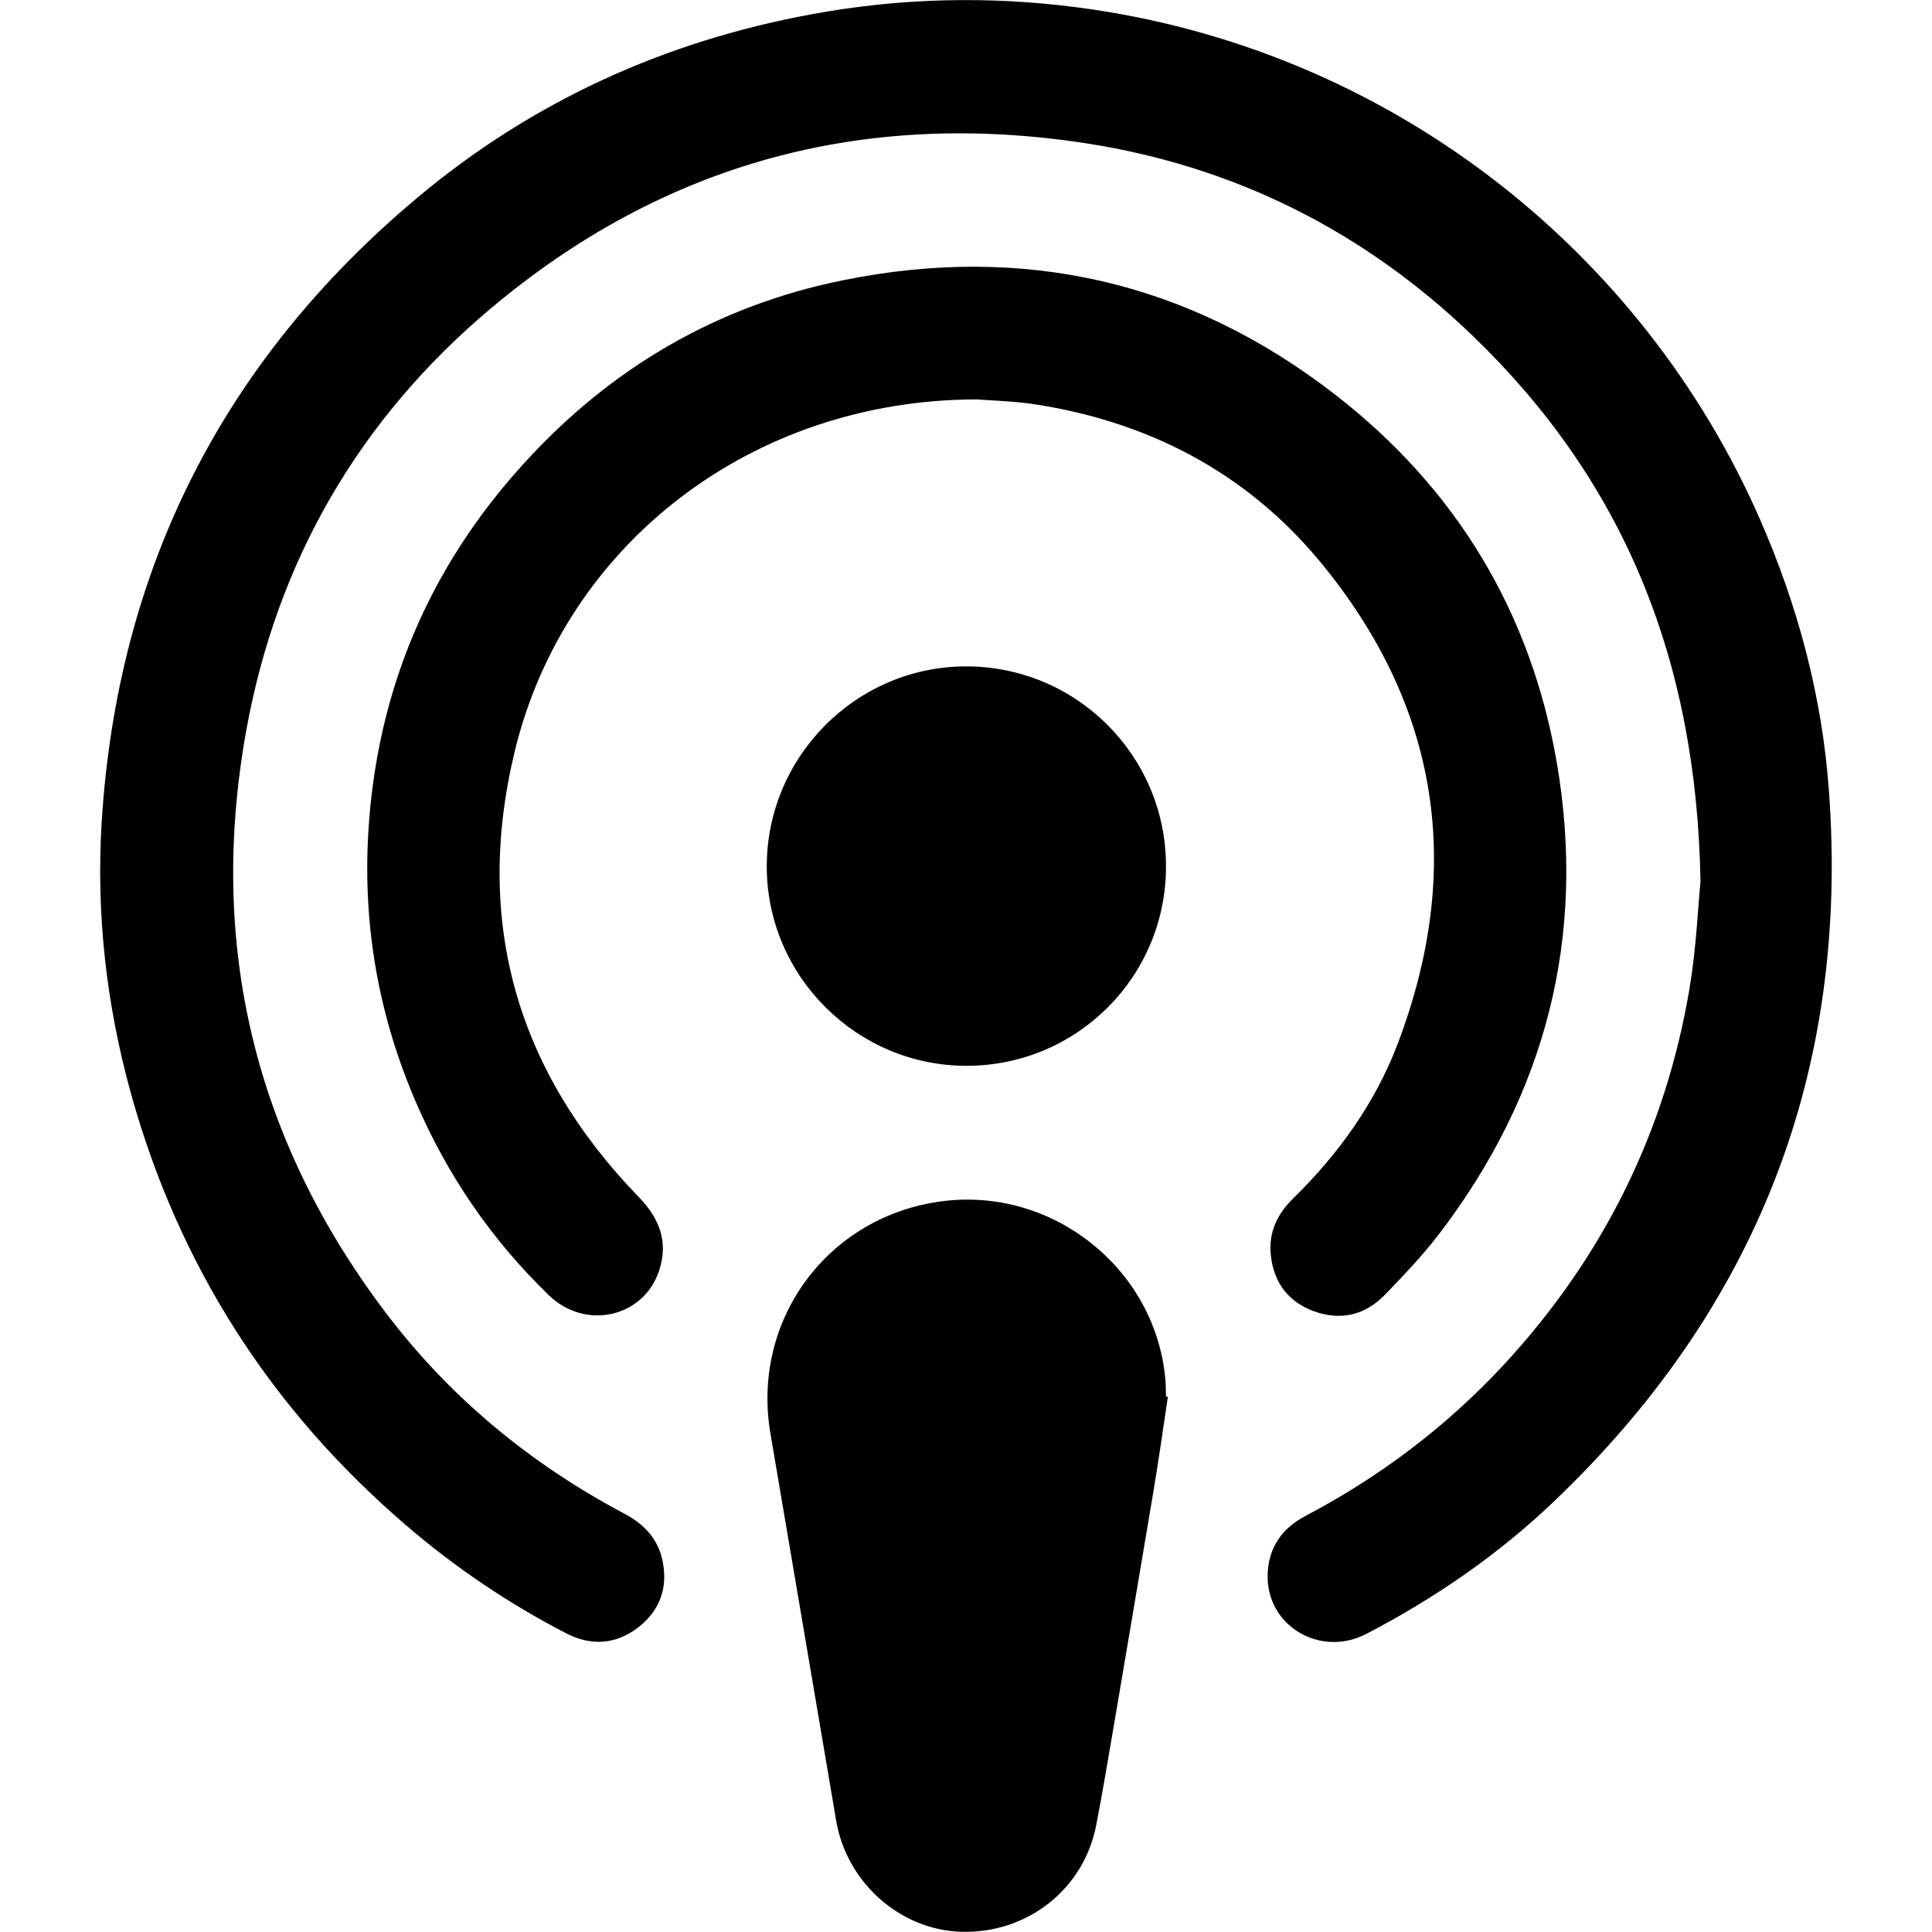
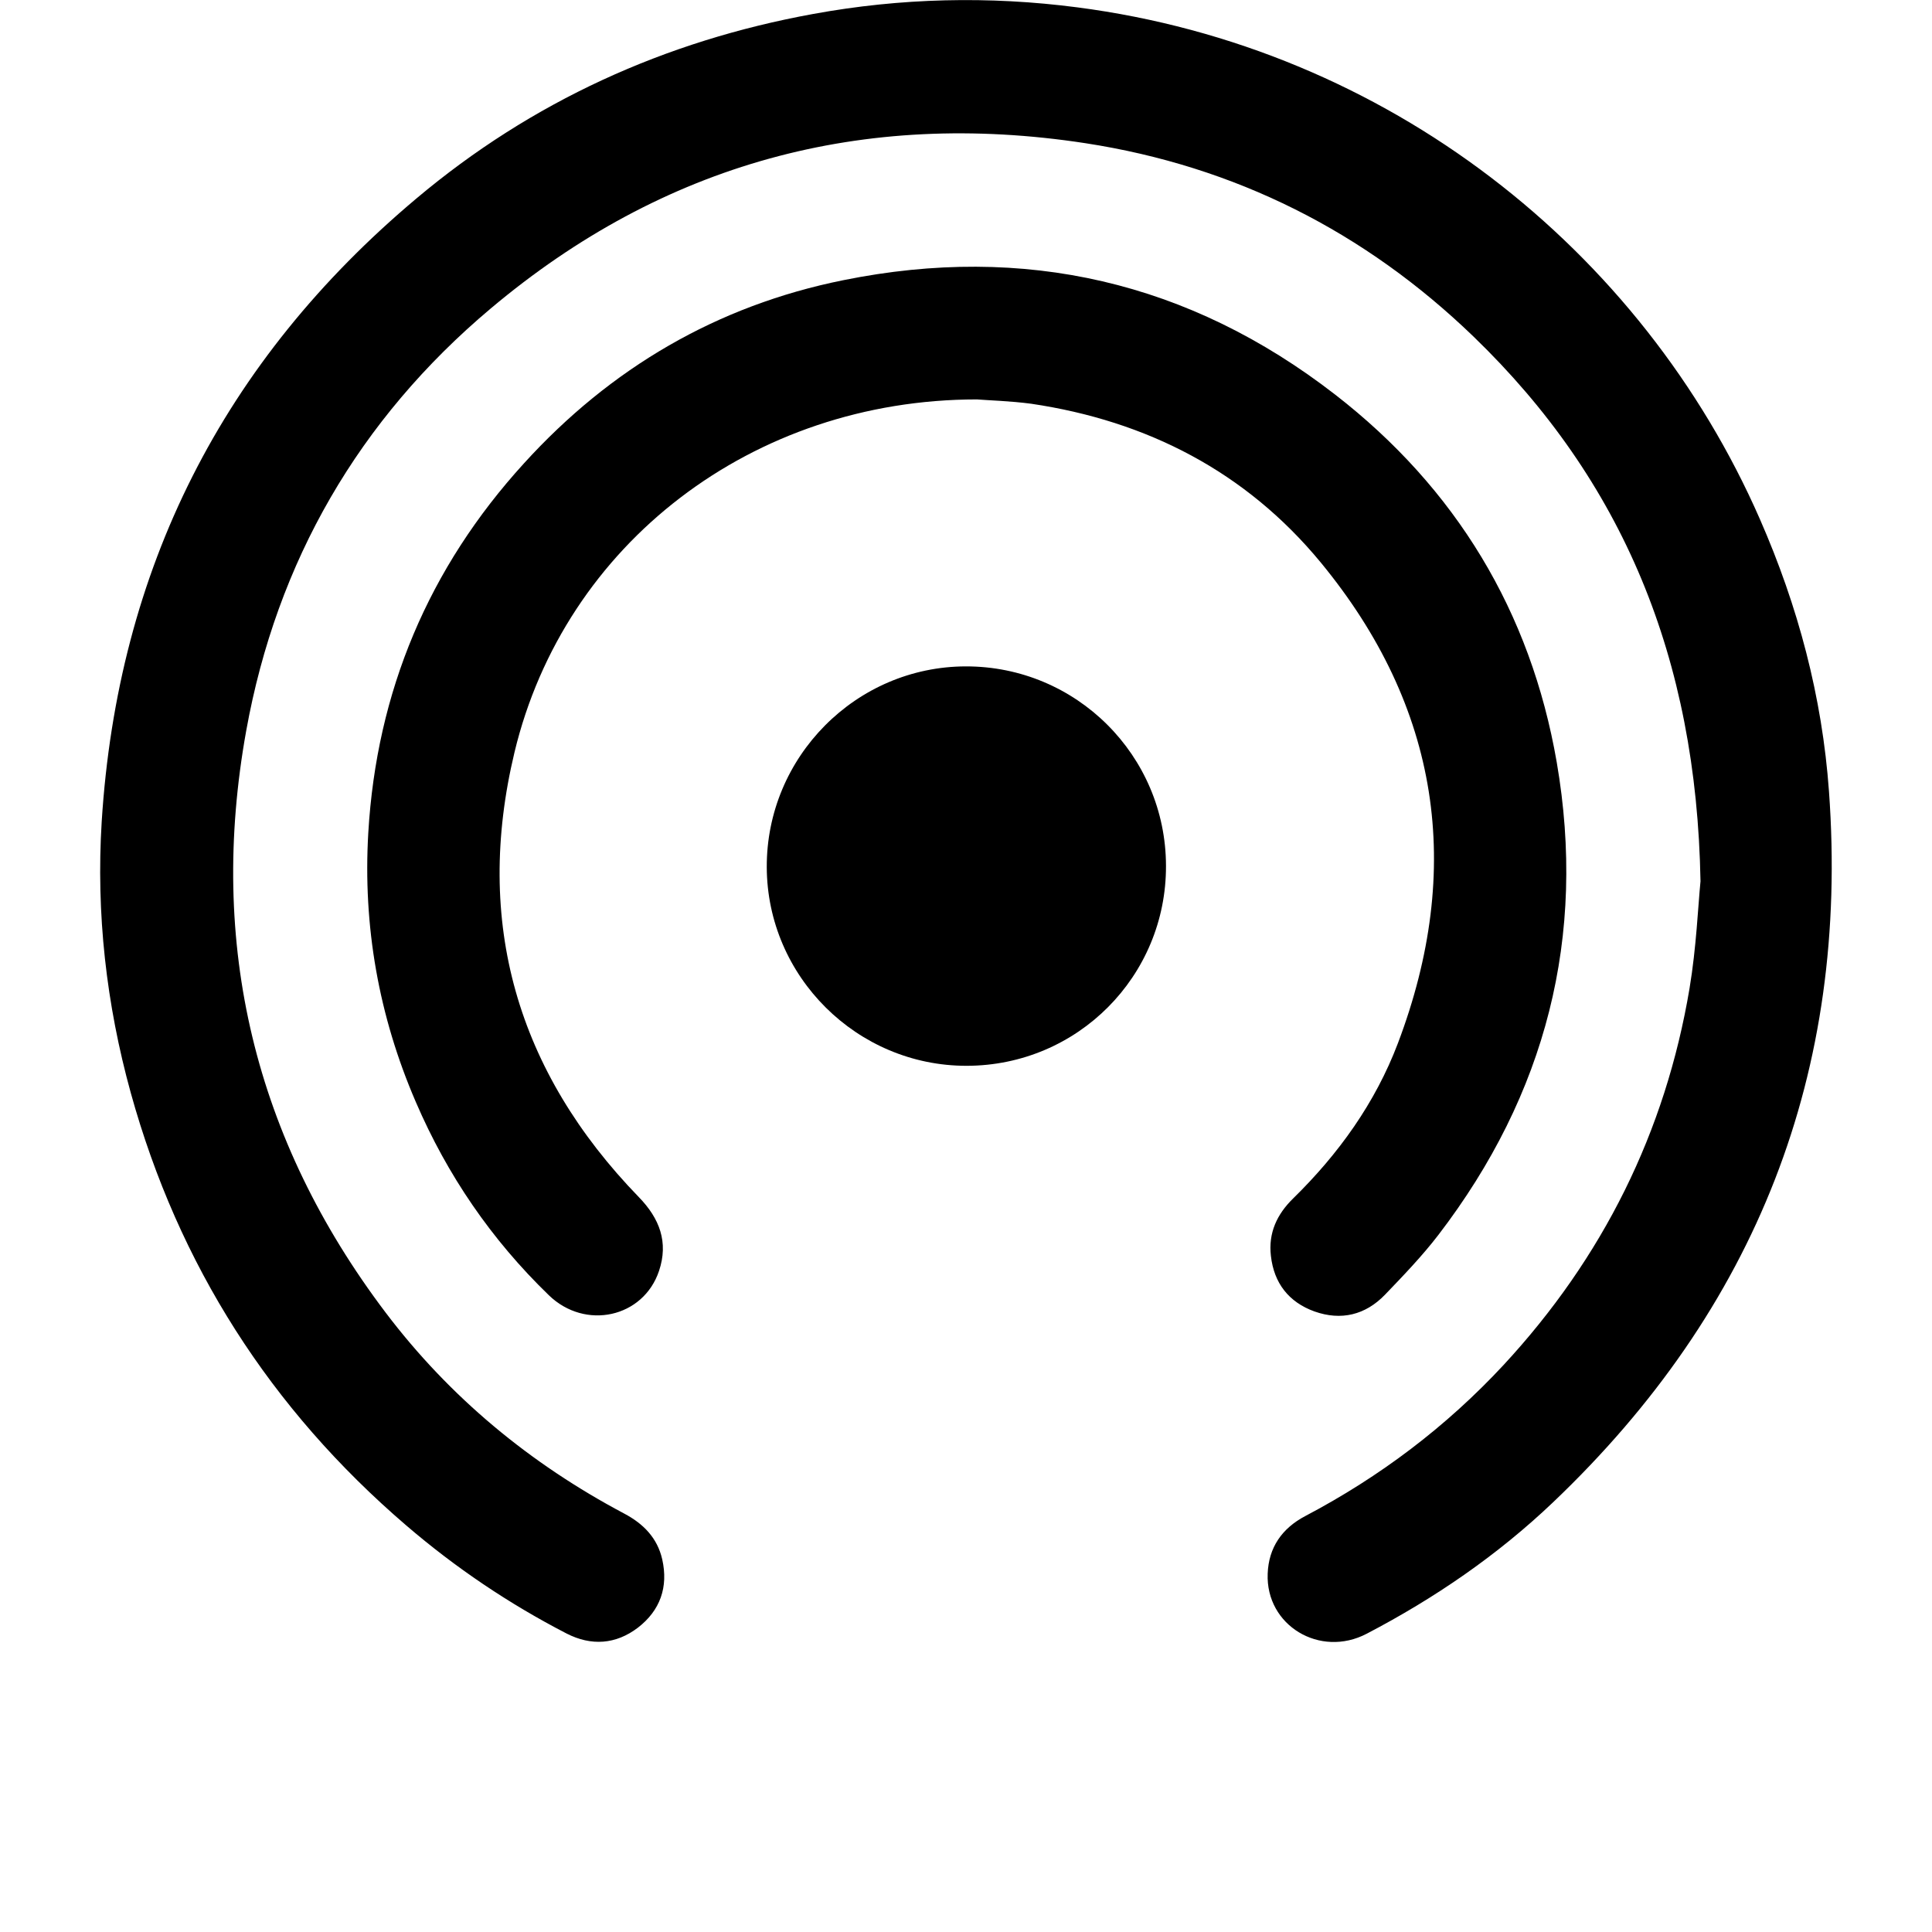
<svg xmlns="http://www.w3.org/2000/svg" version="1.1" id="Lag_1" x="0px" y="0px" viewBox="0 0 1024 1024" style="enable-background:new 0 0 1024 1024;" xml:space="preserve">
  <style type="text/css">
	.st0{fill:#090708;}
</style>
  <g id="_x37_nxtnP_1_">
    <g>
      <path d="M901.3,467.1c-2.1-118.4-41.2-212.3-120.3-288.7c-57.6-55.6-126.4-90.3-205.7-102.5c-118-18.1-223.8,10.7-315.2,87.6    c-69.8,58.7-113.4,134-129.6,223.8c-20.4,113.3,4.4,216.5,73.9,308.4c34,44.9,76.6,80.1,126.4,106.5c10.2,5.4,17.6,12.9,20.2,24.3    c3.3,14.7-1.1,27.1-12.9,36.2c-11.7,8.9-24.7,9.8-37.8,3.1c-30.6-15.8-58.9-34.9-85-57.3c-71.9-61.7-120.7-138-146-229.3    c-13-47.1-18.4-95.1-15.4-143.7c8.4-133.7,64.2-244.1,166.8-330.3C281.8,53.8,352.5,21.7,431,7.4c46.4-8.5,93.2-9.6,140-3.5    c164.4,21.4,299.2,128.3,361.8,271.3c20.2,46.1,33,94.1,36.6,144.3c10.8,148.7-38.5,274.2-146.3,376.8    c-29.4,28-62.7,50.8-98.7,69.6c-24.8,13-53.6-4.4-52.5-31.8c0.5-13.9,7.6-24.1,20-30.6c39.5-20.8,74.6-47.3,105-80    c52.6-56.8,85.8-123.4,98.6-199.7C899.1,502.2,900,480.3,901.3,467.1z" />
      <path d="M517.8,211.7c-119,0-218.6,76.6-245.1,187c-21.6,90.1,1.3,169.2,65.9,235.8c11,11.3,15.8,23.9,10.7,39.1    c-8.3,24.8-39.1,31.6-58.4,12.9c-30.4-29.4-53.8-63.6-70.5-102.4c-19.7-45.6-28.1-93.3-25.2-142.7c4.4-74.9,32-140.4,82.5-195.8    C323.6,195.1,380,162,447,148.5c95.9-19.4,183.4,0.8,260.6,60.6c64,49.6,103.7,115.1,117.5,194.9c15.9,92.3-5.7,176.1-62.7,250.5    c-8.6,11.2-18.5,21.5-28.3,31.7c-10.4,10.8-23.3,13.9-37.4,8.9c-13.6-4.9-21.5-15-23.1-29.5c-1.4-12.1,3.2-22,11.8-30.4    c24.1-23.6,43.5-50.6,55.5-82.2c35.1-92.6,22.2-178.3-40.9-254.9c-39.6-48-92-75-153.4-84.1C535.3,212.5,523.8,212.2,517.8,211.7z    " />
-       <path d="M619,740.3c-2.5,16.6-4.8,33.2-7.6,49.8c-7,42-14.2,84-21.3,126c-2.9,17.1-5.8,34.3-9.1,51.3    c-6.5,33.7-36.1,57.2-70.9,56.5c-32.6-0.6-61.3-25.9-66.9-58.8c-11.6-68.3-23.2-136.7-34.8-205C397.9,699.5,439,644.1,500,636.6    c57.8-7.1,111.3,35.1,117.5,92.7c0.4,3.6,0.4,7.3,0.5,10.9C618.4,740.2,618.7,740.3,619,740.3z" />
      <path d="M512.4,564.9c-58.1,0.1-105.8-47.3-106-105.3c-0.2-58.4,47.3-106.3,105.5-106.4c58.5-0.1,106,47.2,106.1,105.7    C618.2,517.4,571.1,564.8,512.4,564.9z" />
    </g>
  </g>
</svg>